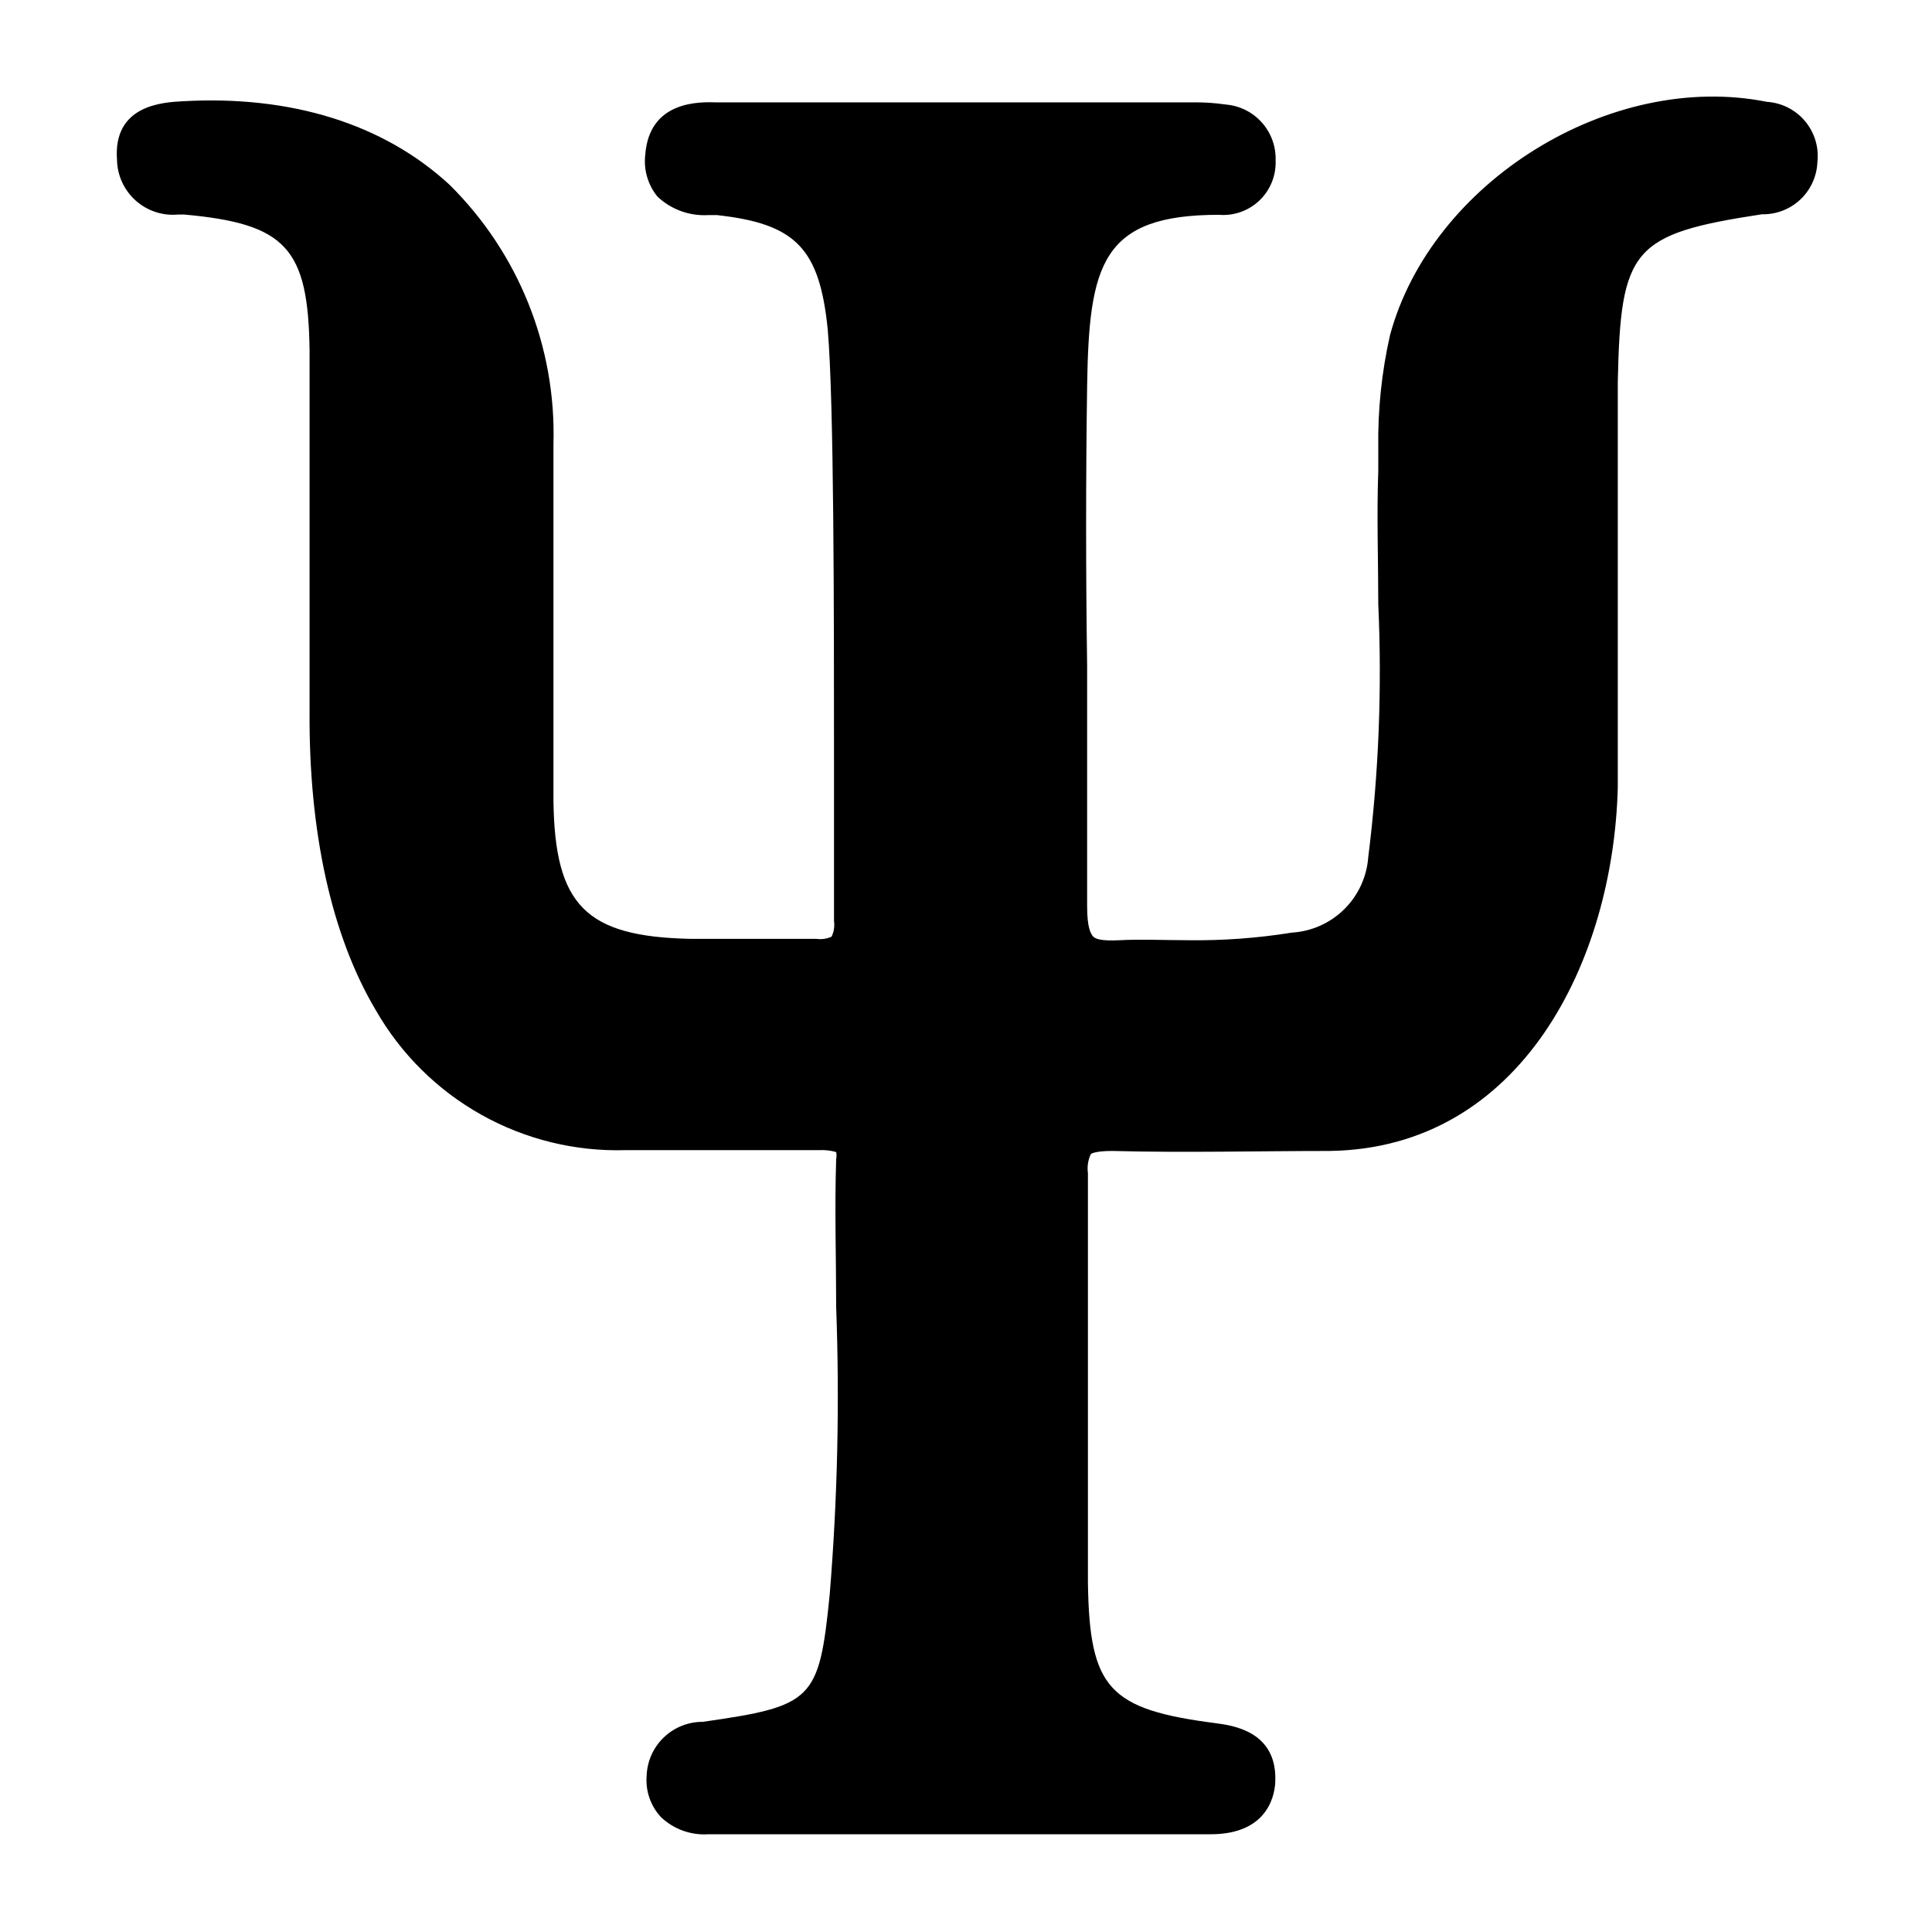
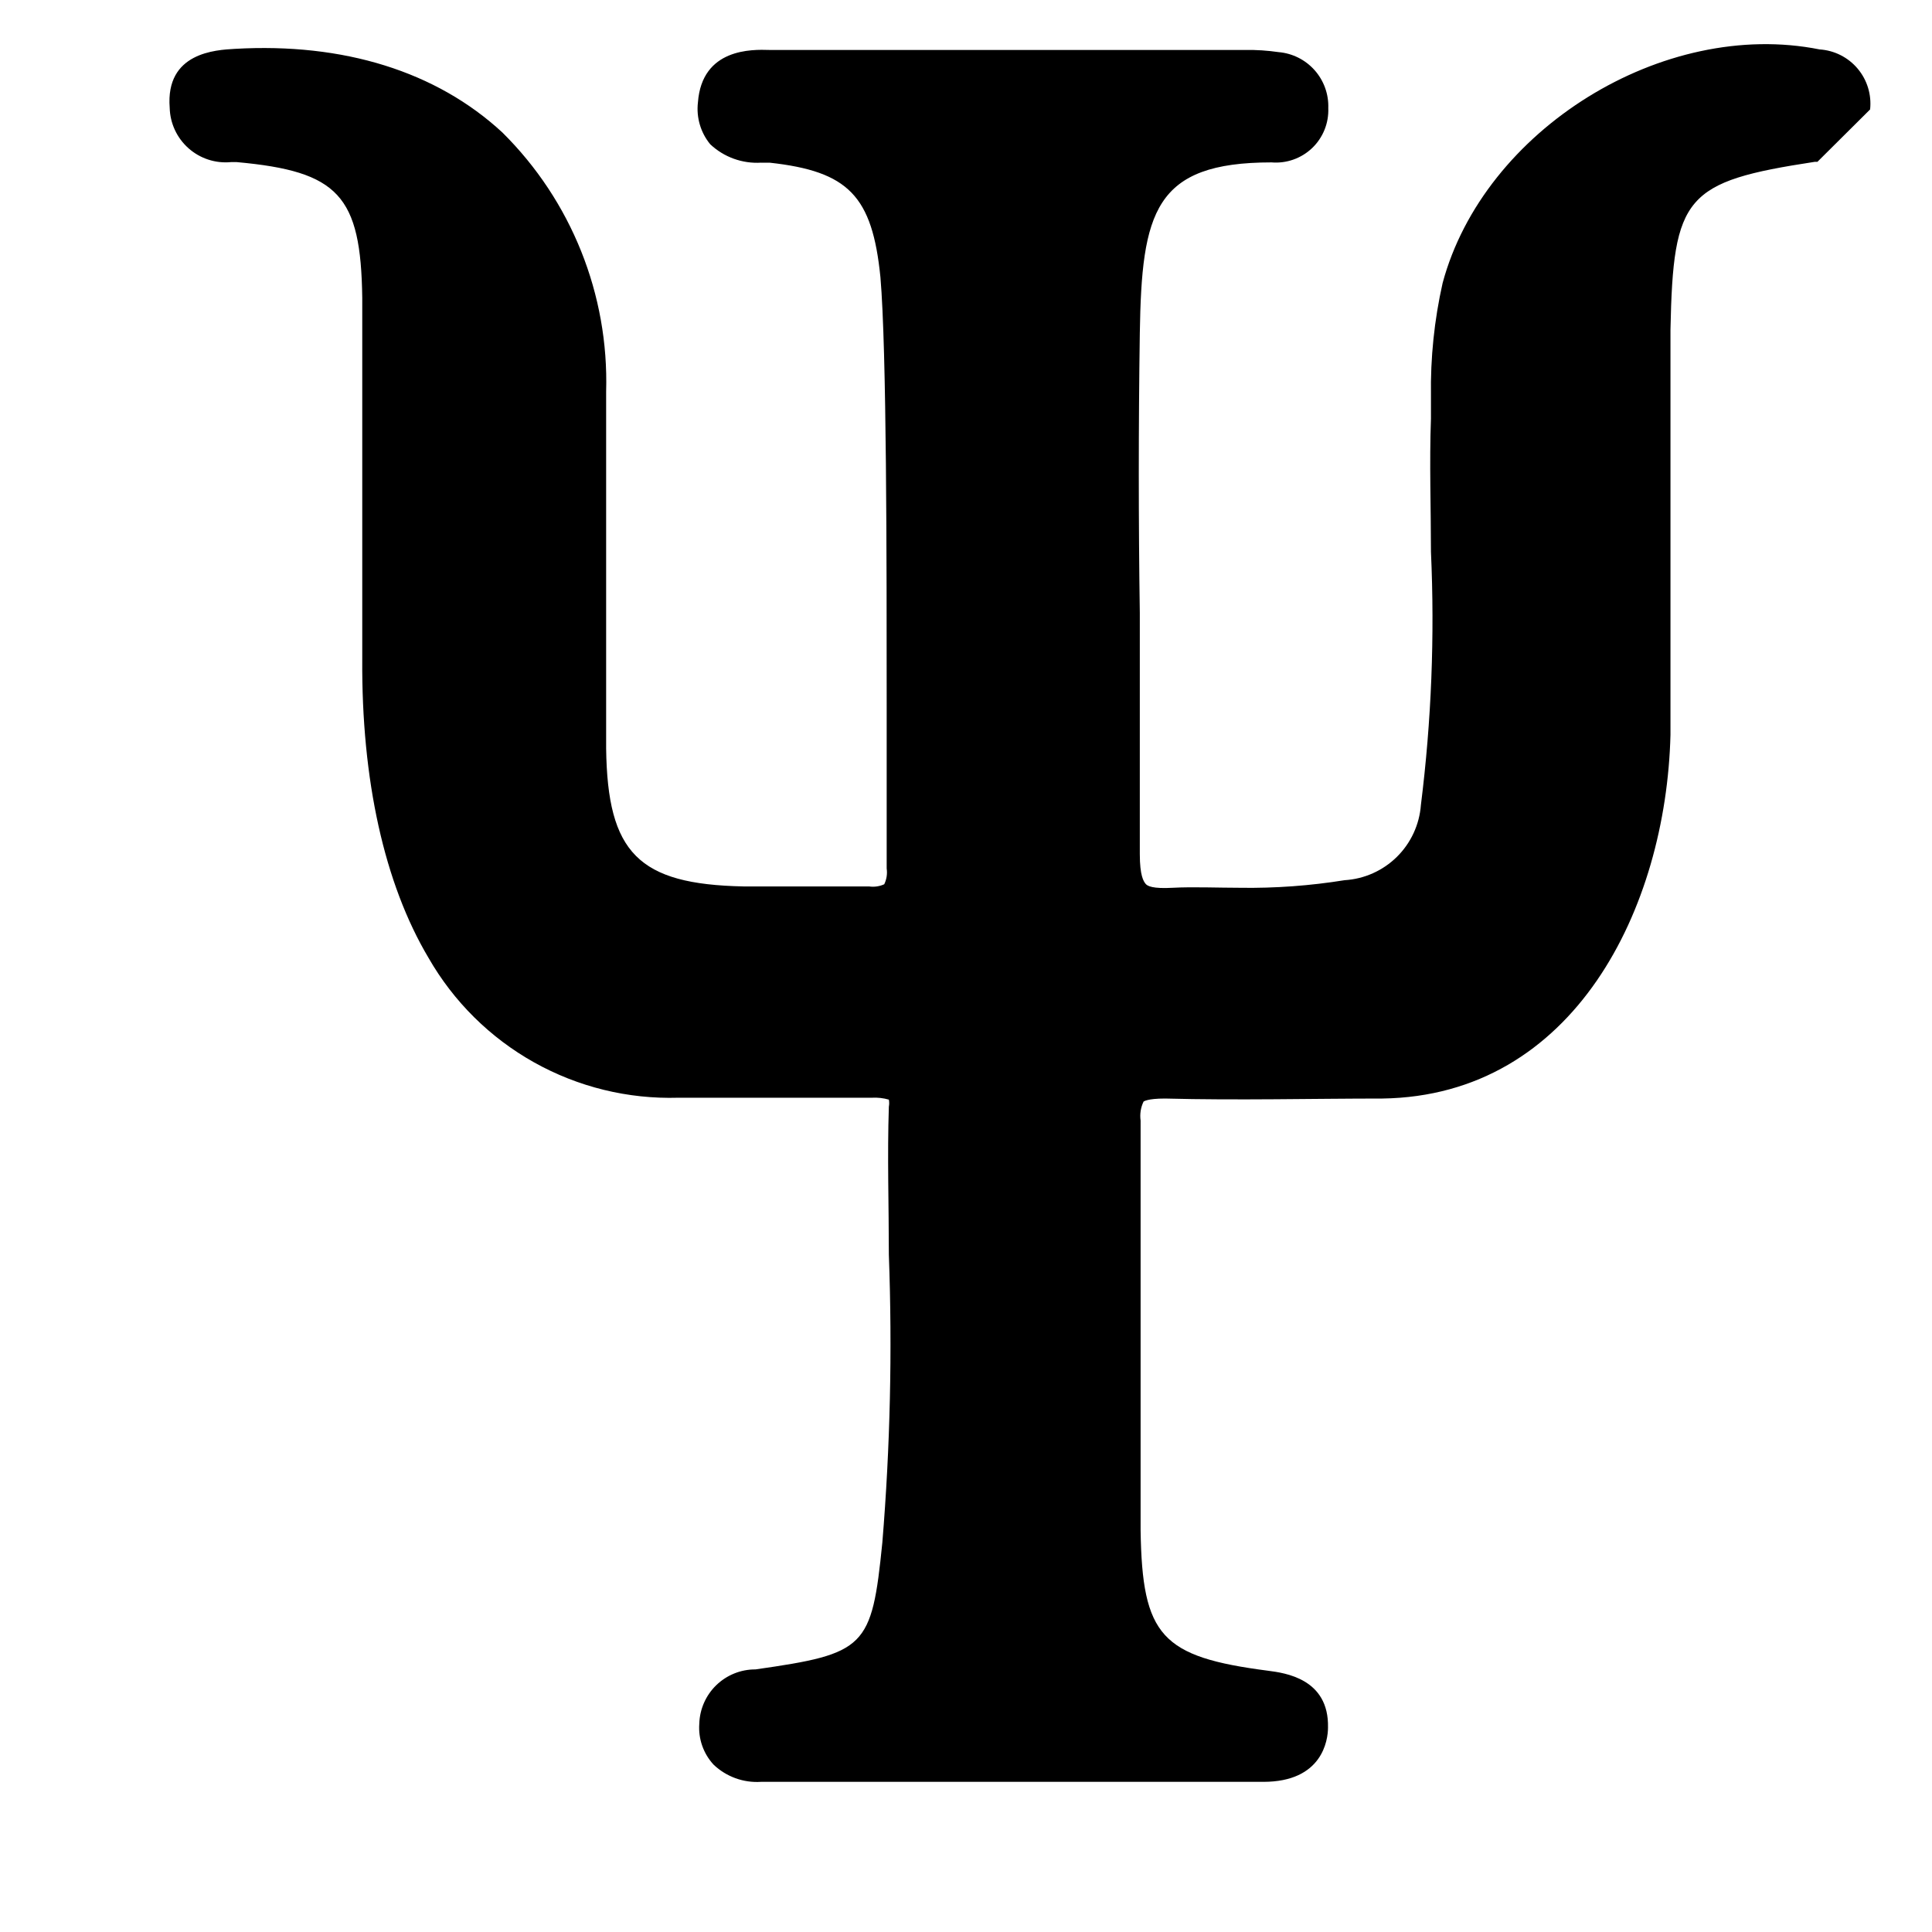
<svg xmlns="http://www.w3.org/2000/svg" fill="#000000" width="800px" height="800px" version="1.1" viewBox="144 144 512 512">
-   <path d="m625.63 186.89c-0.125 3.656-1.641 7.129-4.234 9.707-2.594 2.582-6.07 4.078-9.727 4.184h-0.719c-34.332 5.254-37.5 8.996-38.219 44.48v51.531 55.852c-1.152 45.918-25.477 95.652-76.363 96.371-18.496 0-38.219 0.504-57.578 0-4.82 0-5.613 0.793-5.688 0.793-0.758 1.562-1.031 3.316-0.793 5.035v49.445 59.16c0.434 27.996 5.469 33.539 33.828 37.211 4.391 0.574 16.121 2.086 15.836 15.043 0 3.383-1.512 14.395-17.129 14.395h-133.15c-4.621 0.301-9.16-1.344-12.523-4.531-2.727-2.934-4.109-6.875-3.812-10.871 0.113-3.867 1.734-7.539 4.516-10.23 2.785-2.688 6.512-4.184 10.383-4.164 29.223-4.176 30.805-5.688 33.609-33.609 2.086-25.375 2.664-50.848 1.727-76.293 0-12.812-0.434-26.125 0-39.227v0.004c0.121-0.617 0.121-1.254 0-1.871-1.469-0.426-3.004-0.594-4.531-0.504h-51.246c-13.359 0.398-26.574-2.84-38.238-9.367-11.664-6.527-21.332-16.102-27.977-27.699-11.73-19.719-17.777-47.215-17.562-79.172v-95.723c-0.359-27.133-6.262-33.539-33.25-35.988h-1.582v0.004c-4.09 0.379-8.156-0.953-11.223-3.684-3.07-2.727-4.871-6.606-4.973-10.711-1.152-14.684 12.234-15.332 17.273-15.621 28.789-1.656 53.402 5.973 70.895 22.168 18.277 18.094 28.234 42.957 27.492 68.664v49.012 45.559c0.359 27.711 8.566 35.988 36.348 36.562h15.547 17.777-0.004c1.371 0.199 2.773 0 4.031-0.574 0.629-1.297 0.855-2.75 0.648-4.176v-42.391c0-40.09 0-94.934-1.656-114.29-2.16-21.594-8.492-28.07-29.363-30.371h-2.231v-0.004c-4.996 0.312-9.895-1.457-13.531-4.894-2.535-3.102-3.703-7.102-3.238-11.082 1.078-14.395 14.395-14.035 18.93-13.891h2.086 124.01c2.961-0.047 5.922 0.148 8.852 0.574 3.68 0.312 7.098 2.027 9.547 4.785 2.453 2.758 3.75 6.356 3.625 10.043 0.16 3.981-1.398 7.836-4.273 10.59-2.879 2.75-6.801 4.137-10.77 3.805-31.094 0-34.402 13.172-34.906 45.27-0.359 24.688-0.359 49.805 0 74.133v63.91c0 5.758 1.008 7.199 1.512 7.844 0.504 0.648 1.941 1.367 7.199 1.078 5.254-0.289 12.09 0 17.922 0l-0.004 0.004c9.254 0.129 18.504-0.543 27.641-2.016 5.211-0.316 10.133-2.508 13.852-6.176 3.715-3.664 5.981-8.551 6.371-13.758 2.789-22.246 3.68-44.688 2.664-67.082 0-11.586-0.434-23.535 0-35.34v-5.973 0.004c-0.156-10.07 0.883-20.121 3.094-29.941 10.941-40.664 58.516-70.172 99.898-61.898 3.918 0.254 7.562 2.094 10.09 5.098 2.527 3 3.719 6.906 3.297 10.809z" />
+   <path d="m625.63 186.89h-0.719c-34.332 5.254-37.5 8.996-38.219 44.48v51.531 55.852c-1.152 45.918-25.477 95.652-76.363 96.371-18.496 0-38.219 0.504-57.578 0-4.82 0-5.613 0.793-5.688 0.793-0.758 1.562-1.031 3.316-0.793 5.035v49.445 59.16c0.434 27.996 5.469 33.539 33.828 37.211 4.391 0.574 16.121 2.086 15.836 15.043 0 3.383-1.512 14.395-17.129 14.395h-133.15c-4.621 0.301-9.16-1.344-12.523-4.531-2.727-2.934-4.109-6.875-3.812-10.871 0.113-3.867 1.734-7.539 4.516-10.23 2.785-2.688 6.512-4.184 10.383-4.164 29.223-4.176 30.805-5.688 33.609-33.609 2.086-25.375 2.664-50.848 1.727-76.293 0-12.812-0.434-26.125 0-39.227v0.004c0.121-0.617 0.121-1.254 0-1.871-1.469-0.426-3.004-0.594-4.531-0.504h-51.246c-13.359 0.398-26.574-2.84-38.238-9.367-11.664-6.527-21.332-16.102-27.977-27.699-11.73-19.719-17.777-47.215-17.562-79.172v-95.723c-0.359-27.133-6.262-33.539-33.25-35.988h-1.582v0.004c-4.09 0.379-8.156-0.953-11.223-3.684-3.07-2.727-4.871-6.606-4.973-10.711-1.152-14.684 12.234-15.332 17.273-15.621 28.789-1.656 53.402 5.973 70.895 22.168 18.277 18.094 28.234 42.957 27.492 68.664v49.012 45.559c0.359 27.711 8.566 35.988 36.348 36.562h15.547 17.777-0.004c1.371 0.199 2.773 0 4.031-0.574 0.629-1.297 0.855-2.75 0.648-4.176v-42.391c0-40.09 0-94.934-1.656-114.29-2.16-21.594-8.492-28.07-29.363-30.371h-2.231v-0.004c-4.996 0.312-9.895-1.457-13.531-4.894-2.535-3.102-3.703-7.102-3.238-11.082 1.078-14.395 14.395-14.035 18.93-13.891h2.086 124.01c2.961-0.047 5.922 0.148 8.852 0.574 3.68 0.312 7.098 2.027 9.547 4.785 2.453 2.758 3.75 6.356 3.625 10.043 0.16 3.981-1.398 7.836-4.273 10.59-2.879 2.75-6.801 4.137-10.77 3.805-31.094 0-34.402 13.172-34.906 45.27-0.359 24.688-0.359 49.805 0 74.133v63.91c0 5.758 1.008 7.199 1.512 7.844 0.504 0.648 1.941 1.367 7.199 1.078 5.254-0.289 12.09 0 17.922 0l-0.004 0.004c9.254 0.129 18.504-0.543 27.641-2.016 5.211-0.316 10.133-2.508 13.852-6.176 3.715-3.664 5.981-8.551 6.371-13.758 2.789-22.246 3.68-44.688 2.664-67.082 0-11.586-0.434-23.535 0-35.34v-5.973 0.004c-0.156-10.07 0.883-20.121 3.094-29.941 10.941-40.664 58.516-70.172 99.898-61.898 3.918 0.254 7.562 2.094 10.09 5.098 2.527 3 3.719 6.906 3.297 10.809z" />
</svg>